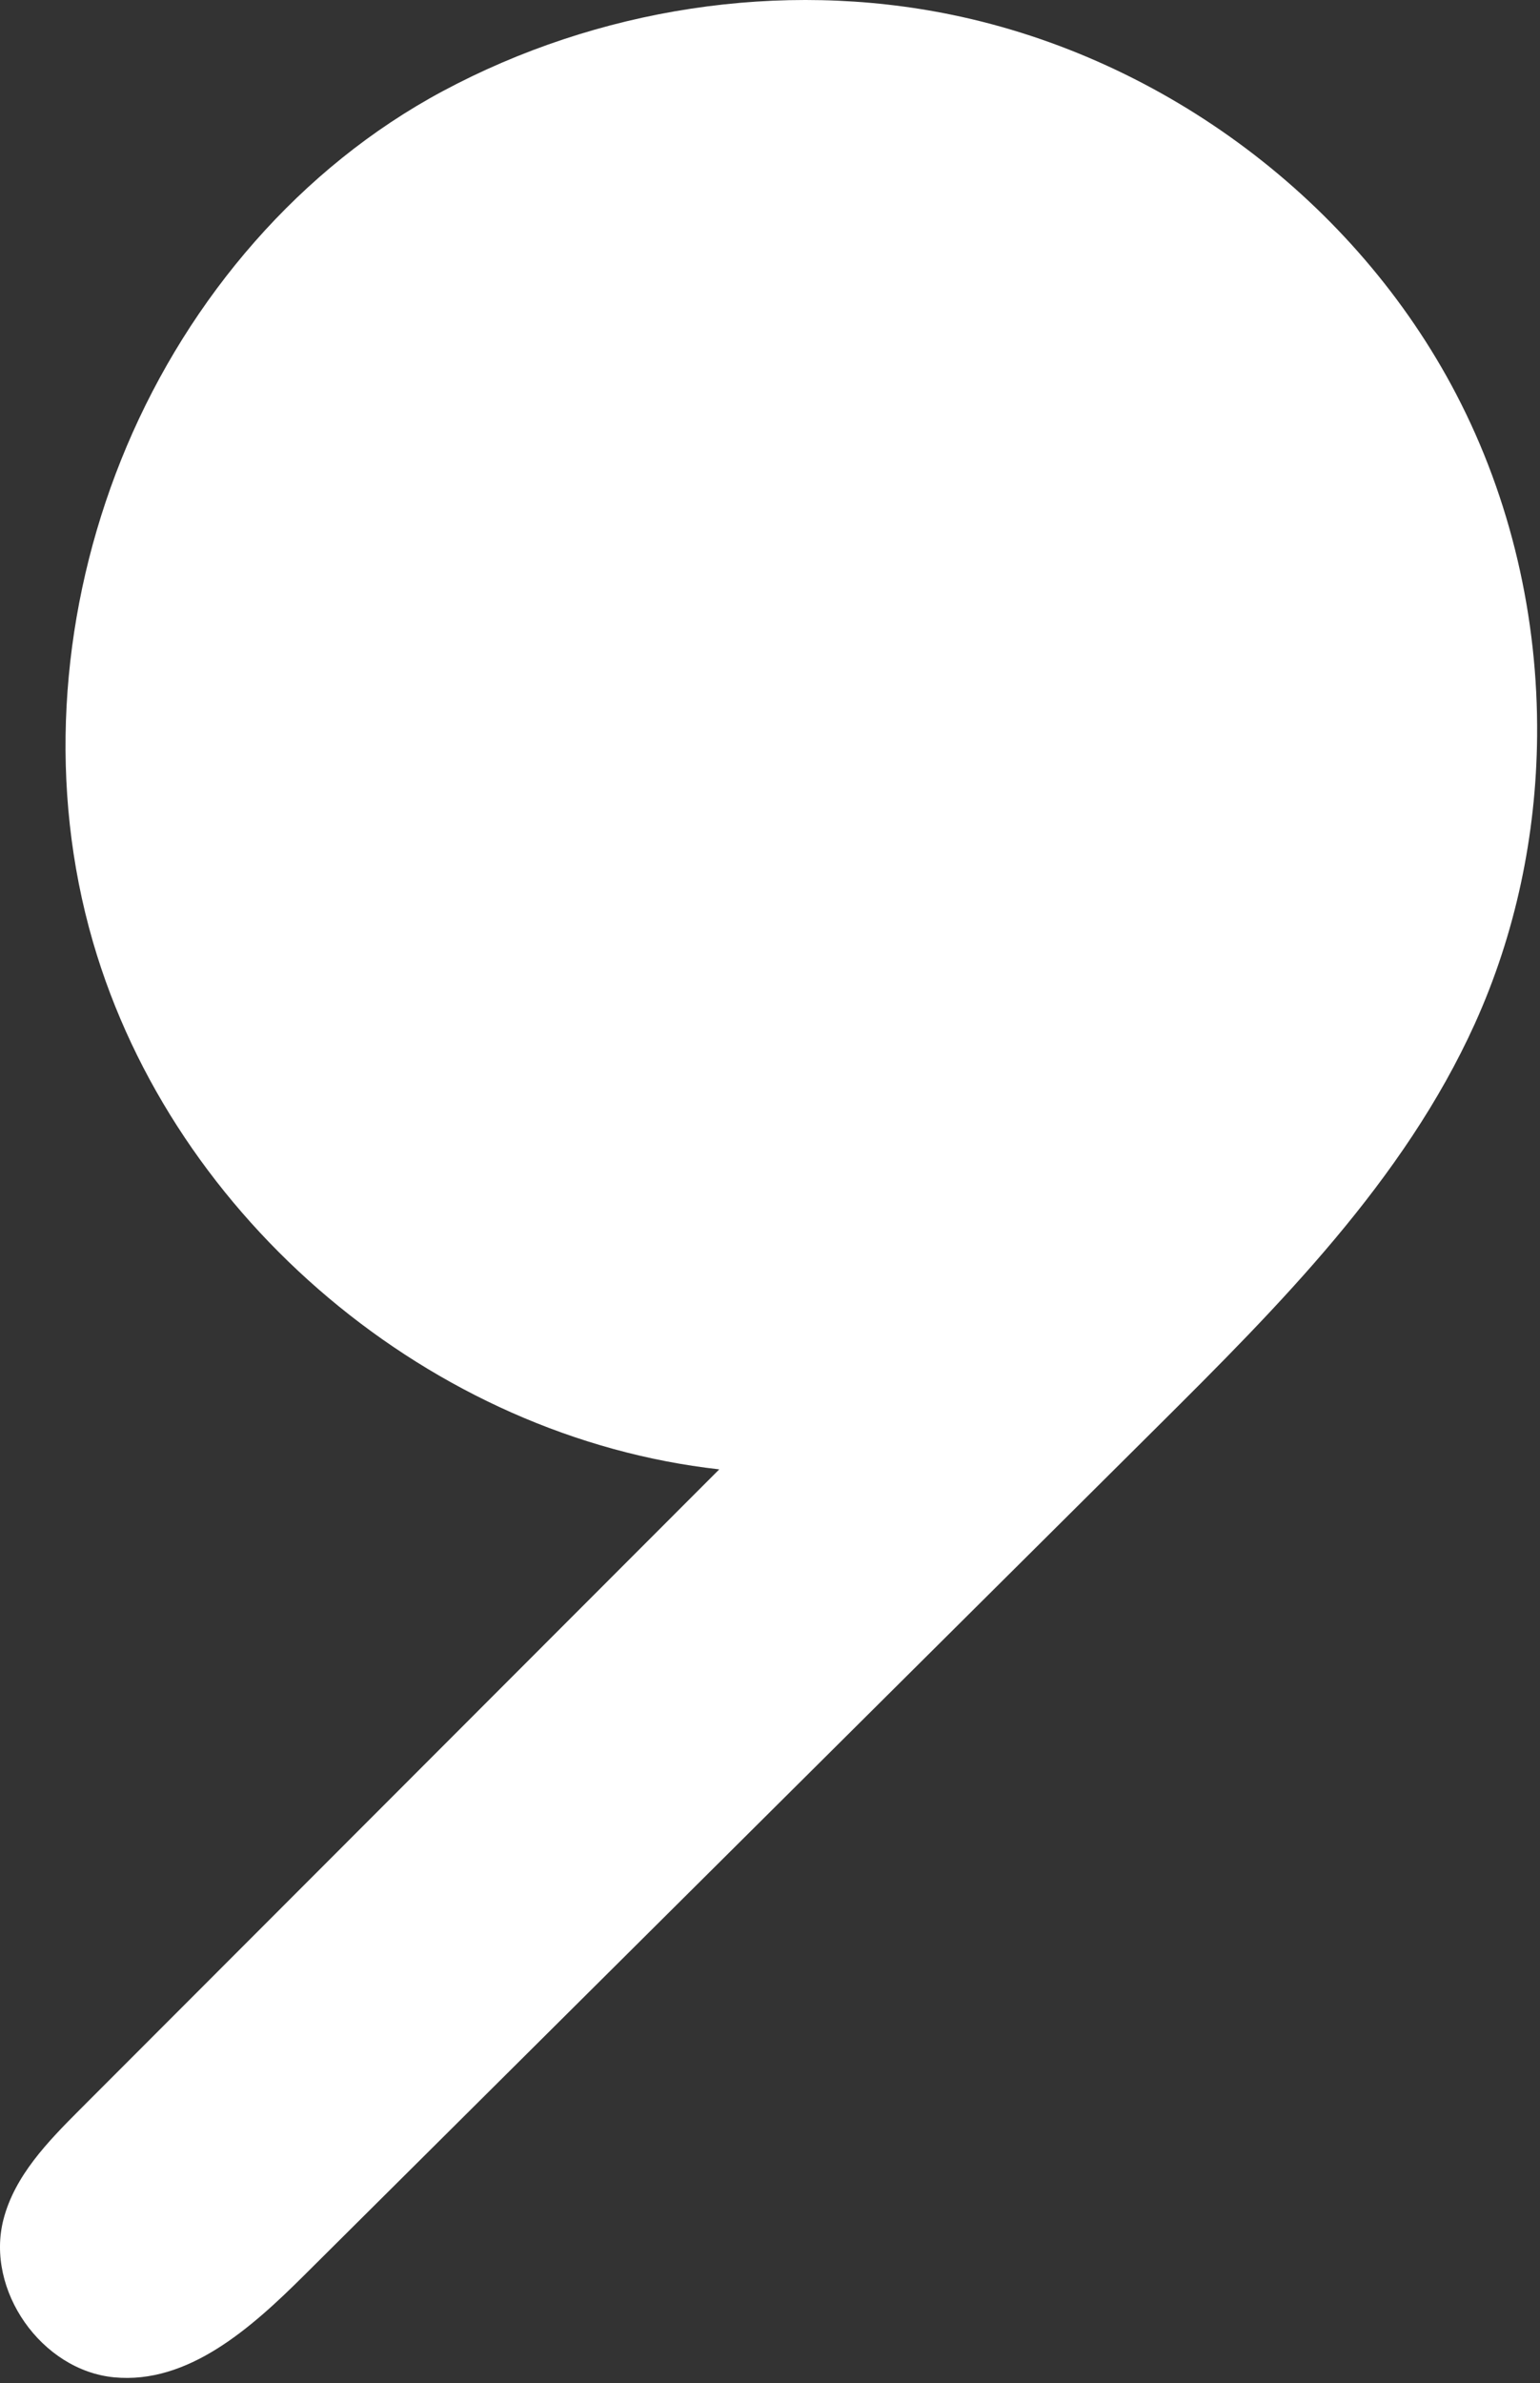
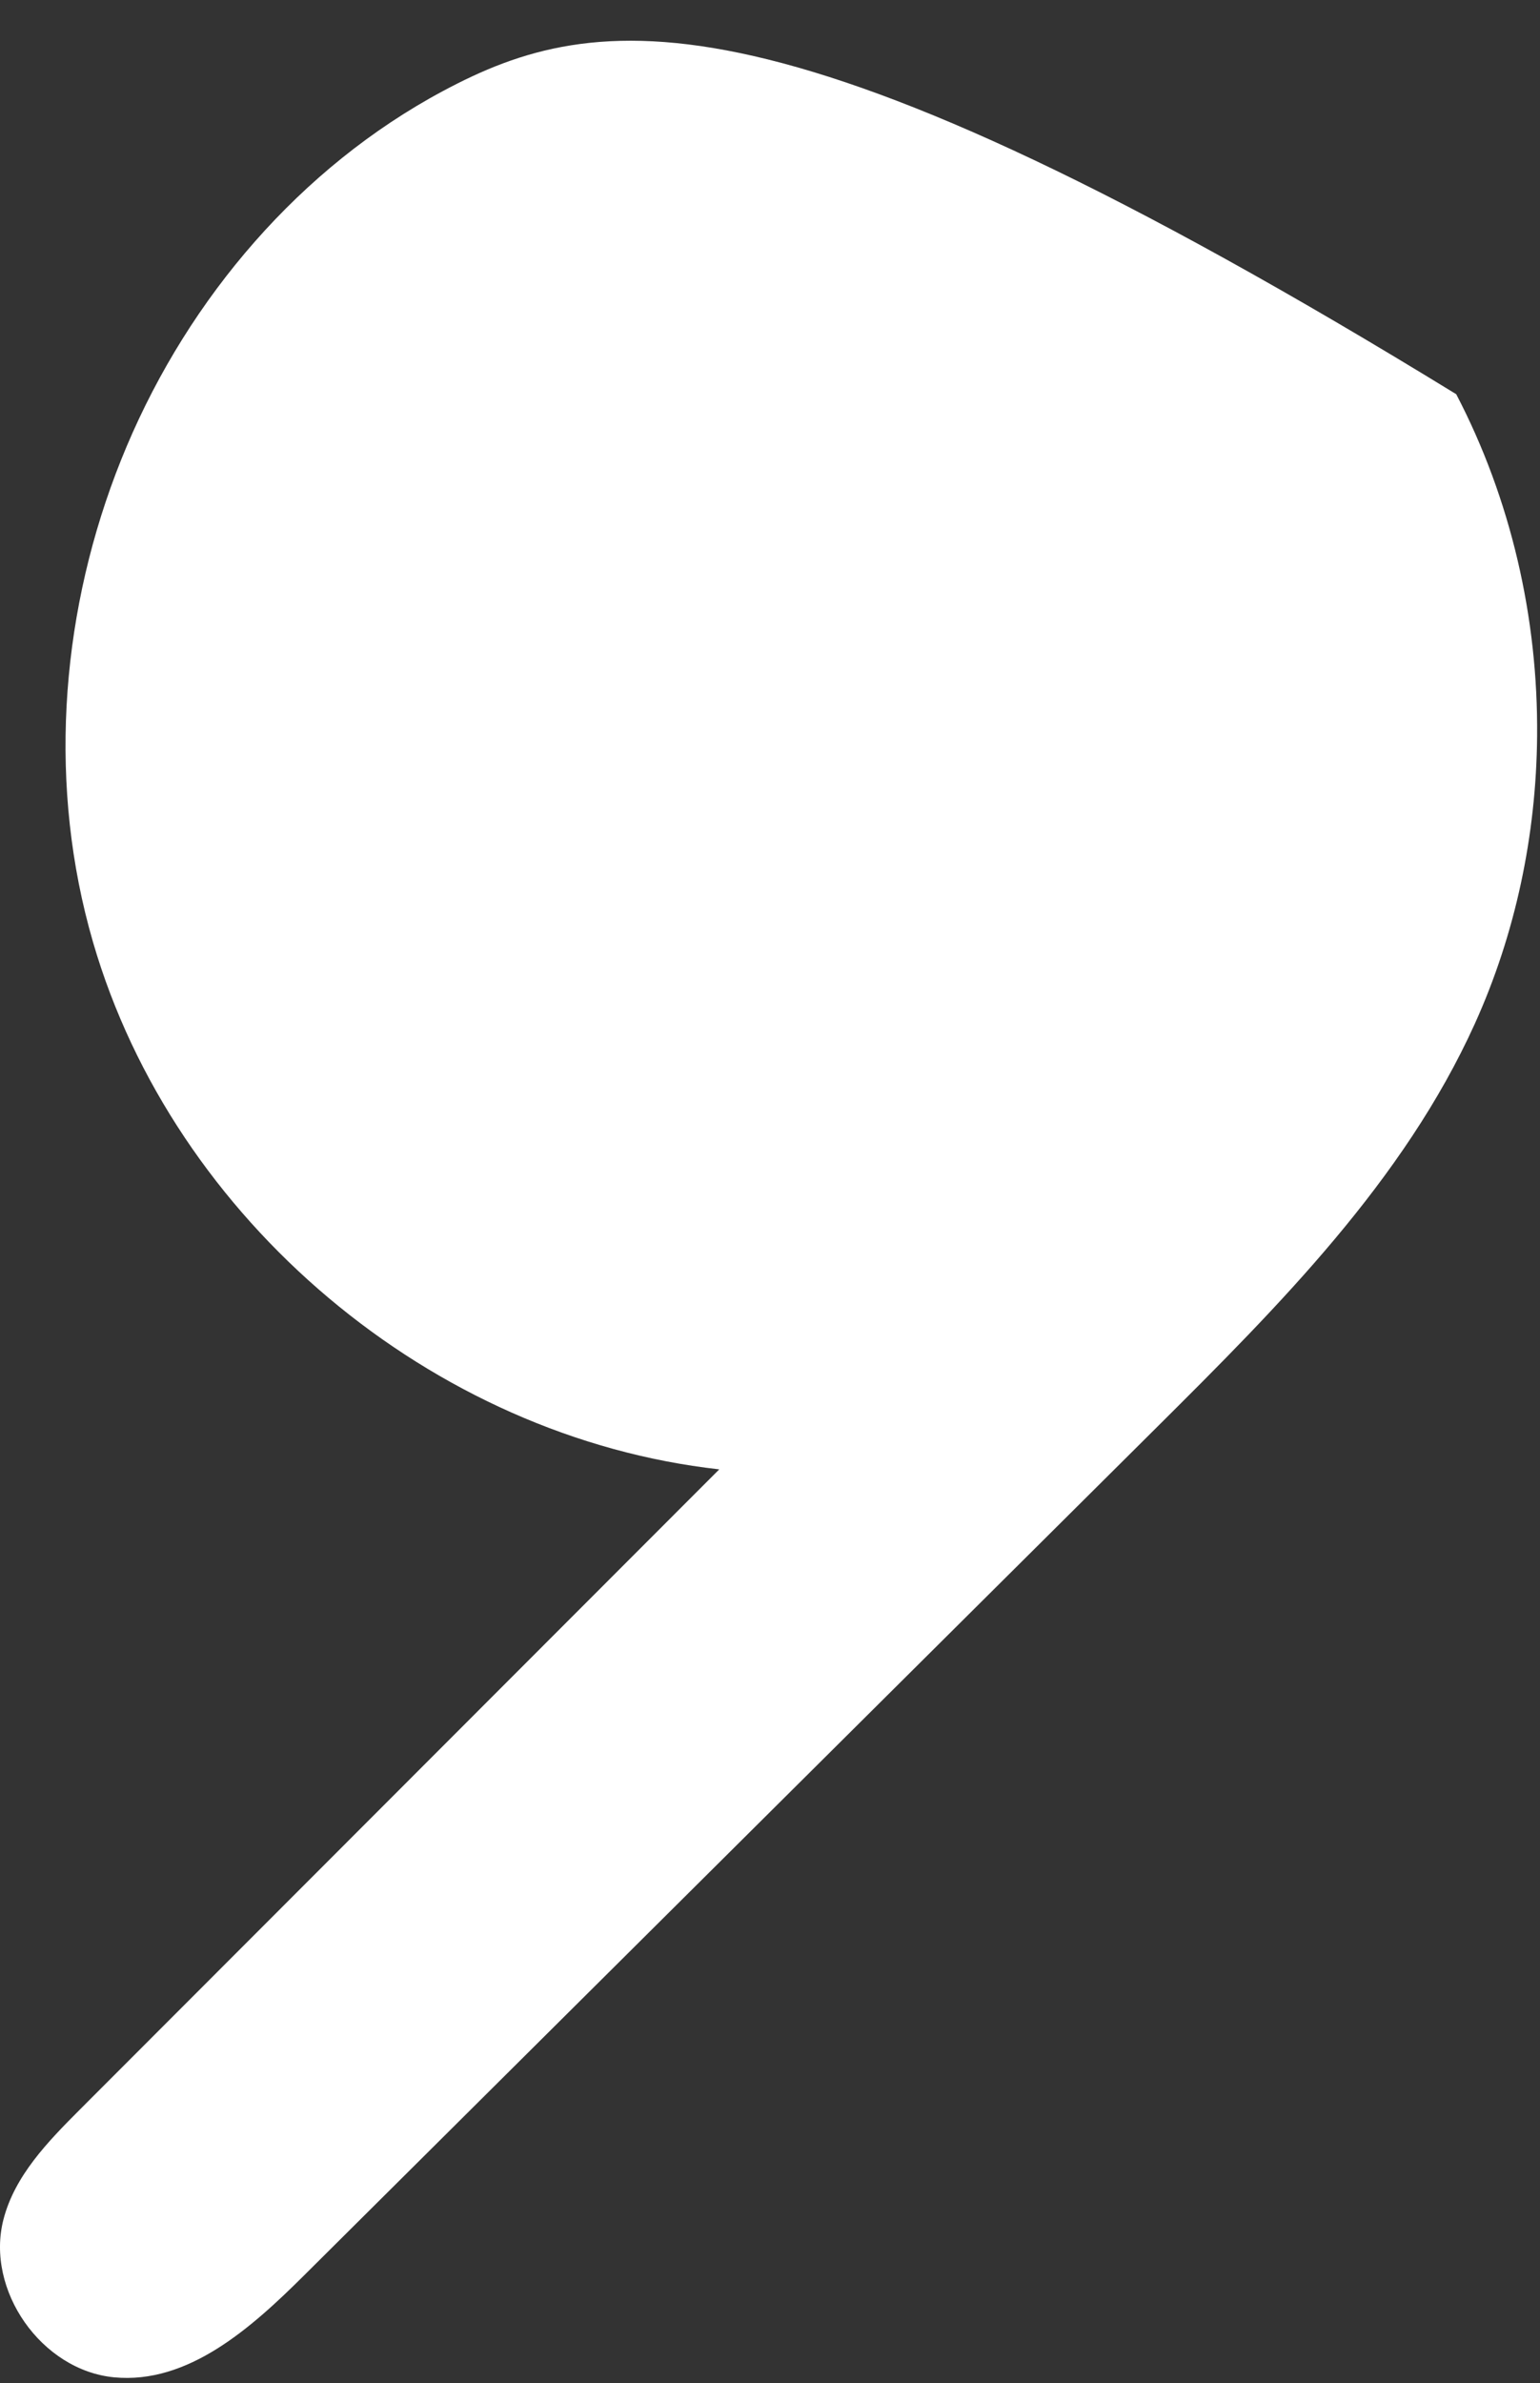
<svg xmlns="http://www.w3.org/2000/svg" width="269" height="416" viewBox="0 0 269 416" fill="none">
  <rect x="0" y="0" width="269" height="416" fill="#333333" stroke="none" />
-   <path d="M268.496 128.509C268.681 107.855 263.929 87.136 254.369 68.816C236.813 35.174 203.507 10.267 166.342 2.596C136.326 -3.6 104.292 1.474 77.33 15.917C52.43 29.256 33.105 51.96 22.134 77.899C11.358 103.378 8.341 132.303 14.868 159.277C15.292 161.029 15.756 162.772 16.26 164.503C30.374 212.993 75.446 250.9 125.638 256.495C88.402 293.754 51.166 331.014 13.93 368.273C8.356 373.851 2.555 379.814 0.598 387.453C-2.563 399.788 7.24 413.762 19.914 414.989C32.827 416.239 43.863 406.394 53.064 397.249C102.766 347.847 152.469 298.446 202.171 249.044C223.458 227.886 245.199 206.086 257.595 178.753C264.733 163.012 268.342 145.783 268.496 128.509Z" fill="white" />
+   <path d="M268.496 128.509C268.681 107.855 263.929 87.136 254.369 68.816C136.326 -3.6 104.292 1.474 77.33 15.917C52.43 29.256 33.105 51.96 22.134 77.899C11.358 103.378 8.341 132.303 14.868 159.277C15.292 161.029 15.756 162.772 16.26 164.503C30.374 212.993 75.446 250.9 125.638 256.495C88.402 293.754 51.166 331.014 13.93 368.273C8.356 373.851 2.555 379.814 0.598 387.453C-2.563 399.788 7.24 413.762 19.914 414.989C32.827 416.239 43.863 406.394 53.064 397.249C102.766 347.847 152.469 298.446 202.171 249.044C223.458 227.886 245.199 206.086 257.595 178.753C264.733 163.012 268.342 145.783 268.496 128.509Z" fill="white" />
</svg>